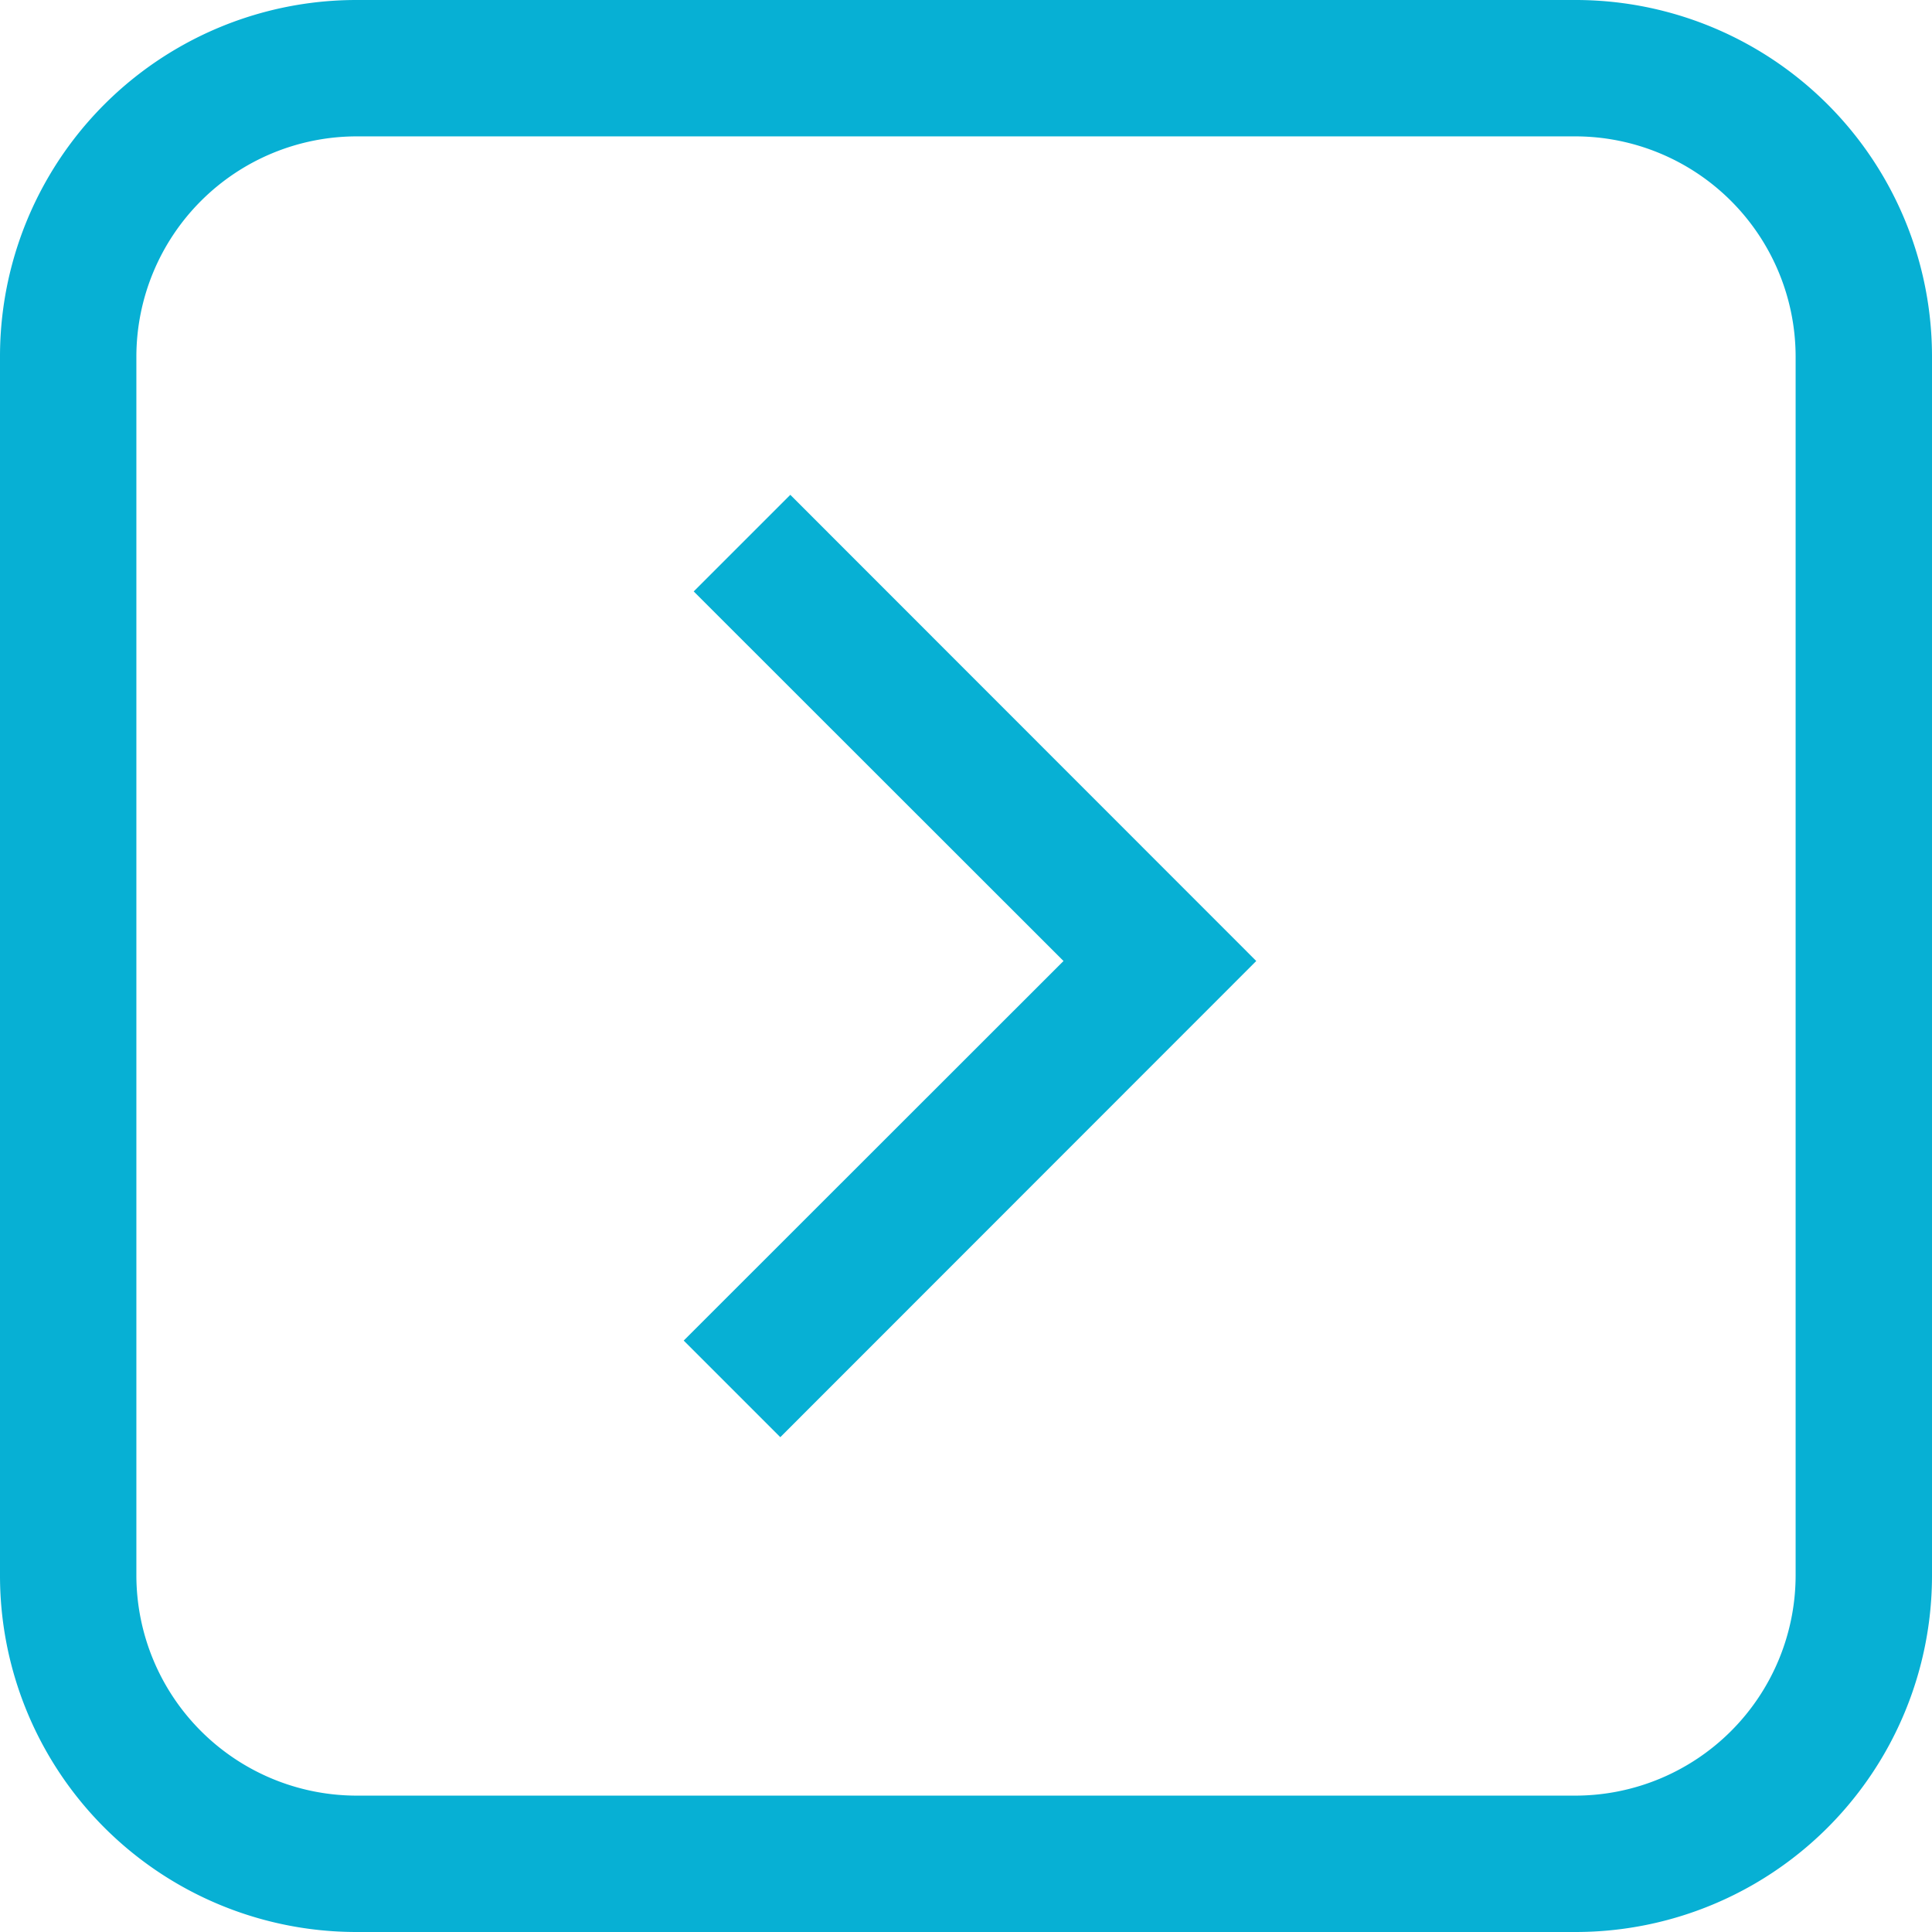
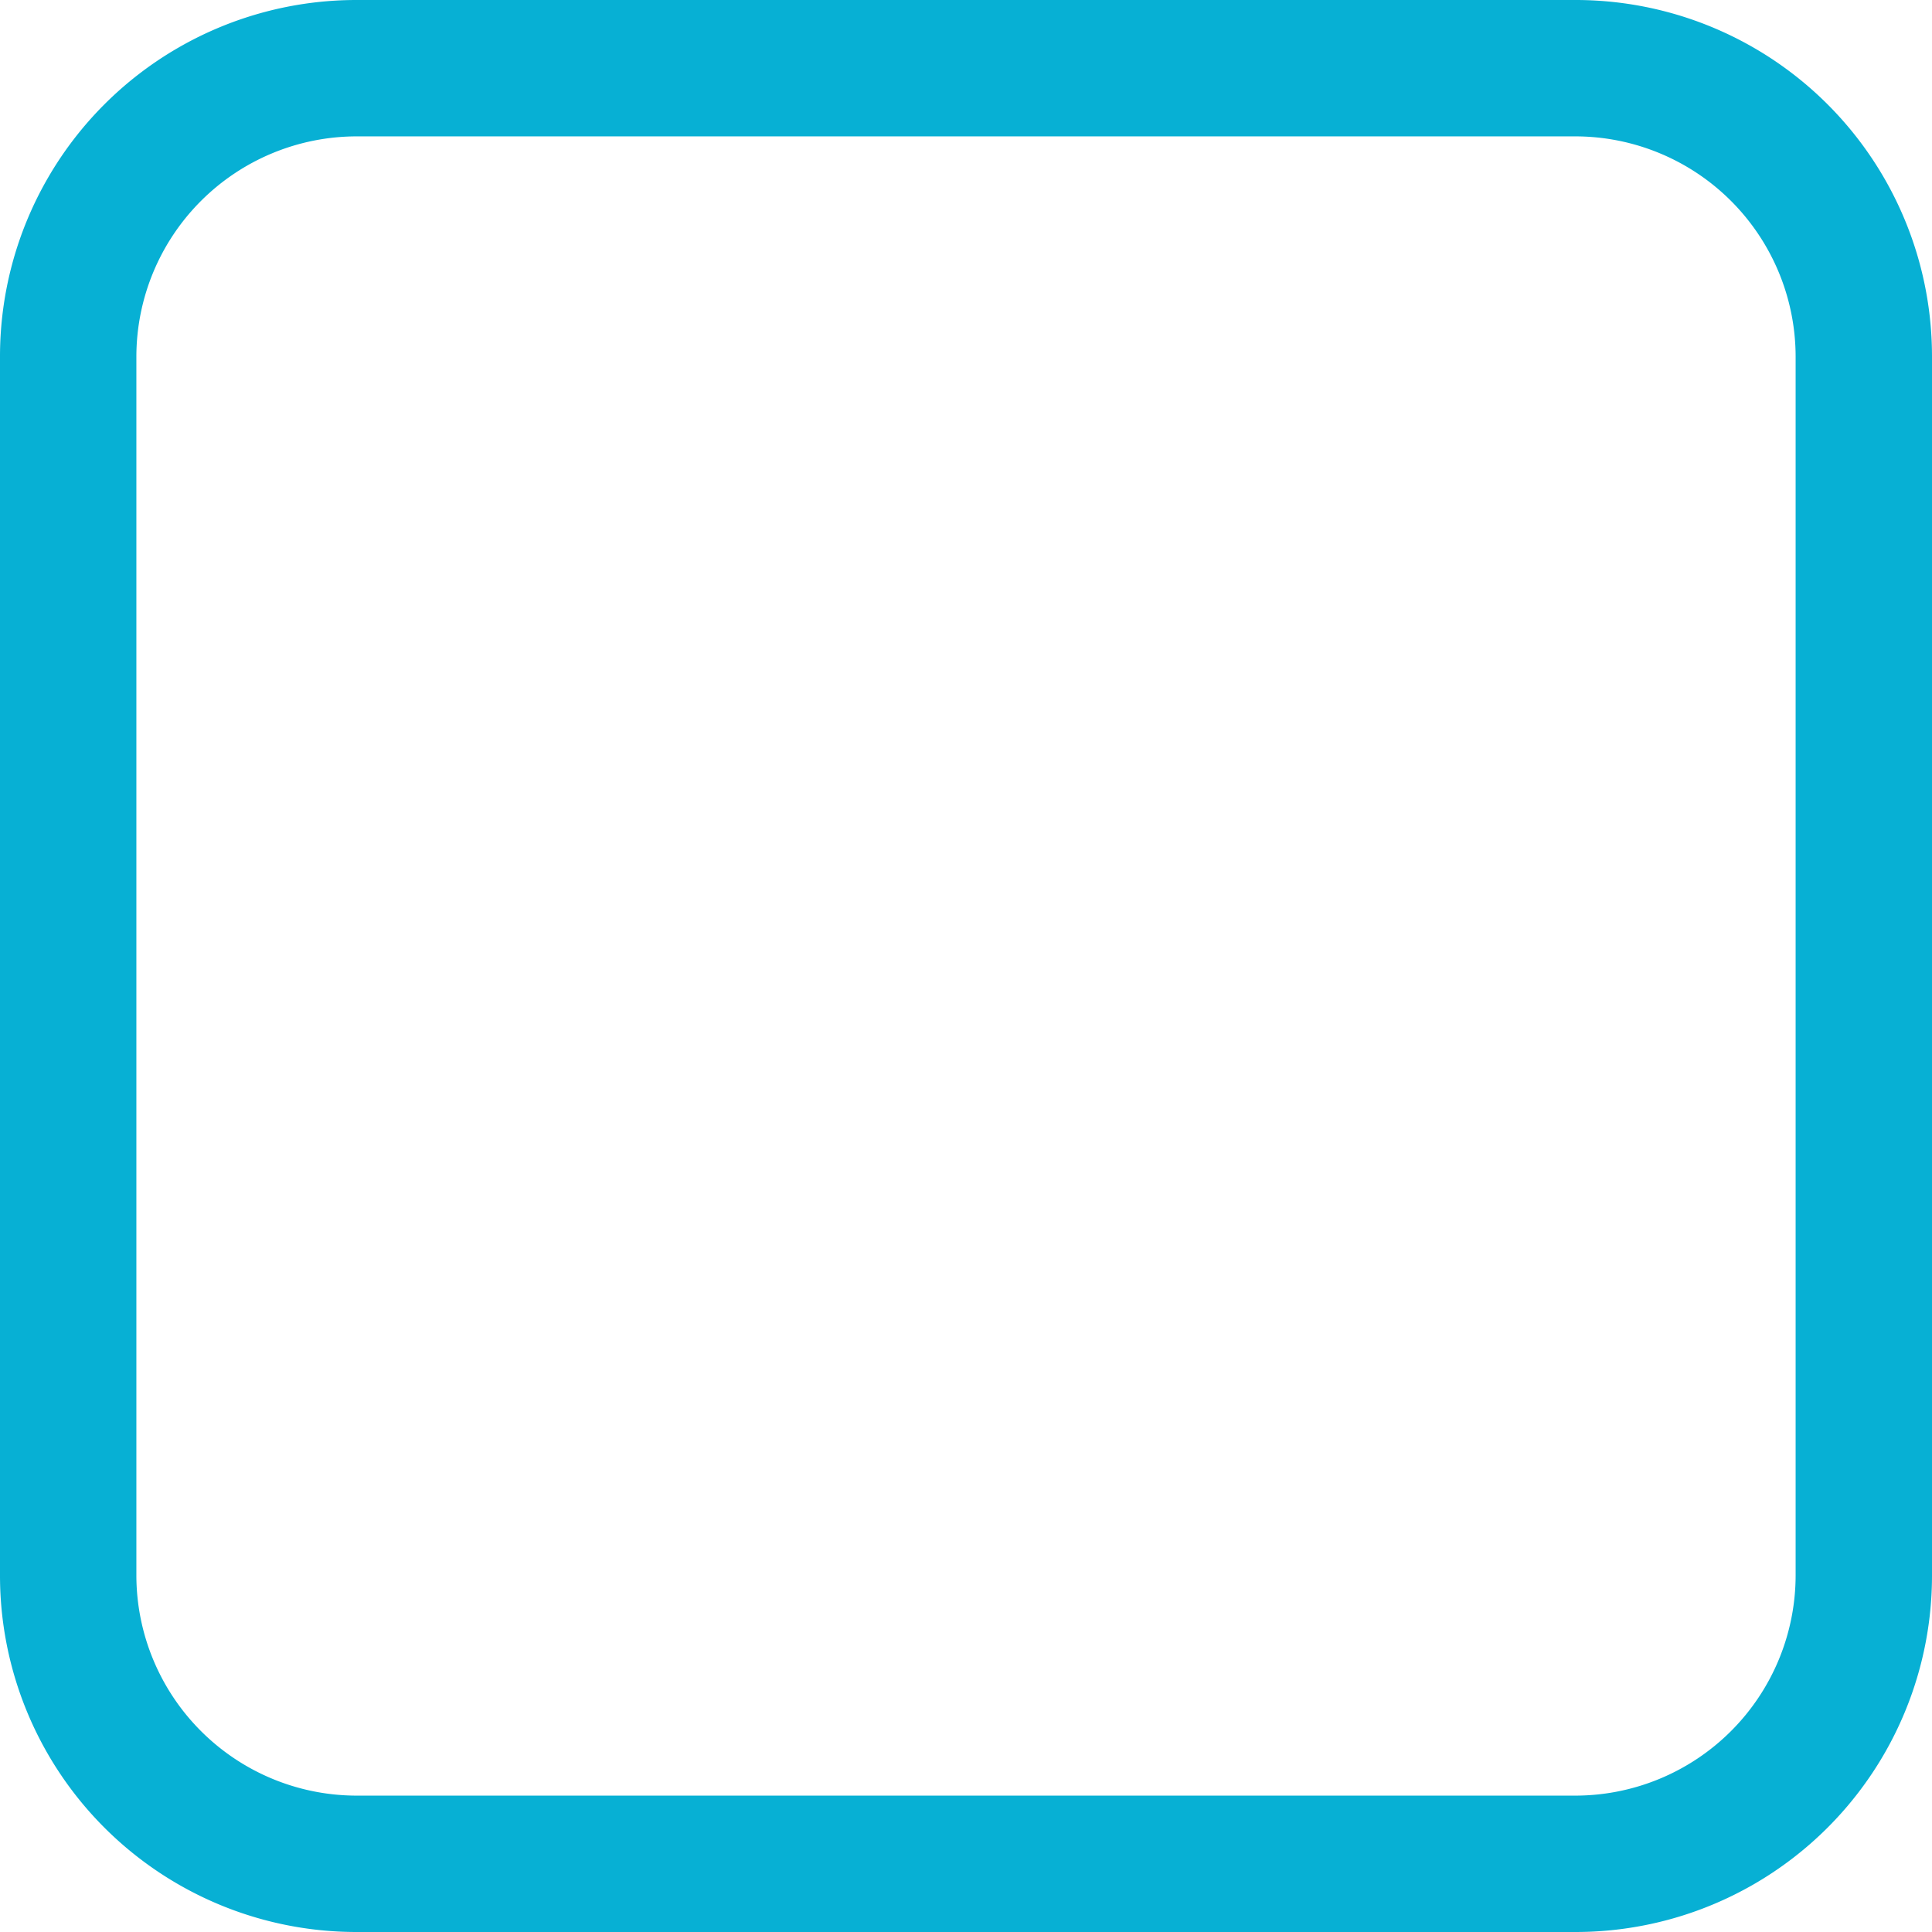
<svg xmlns="http://www.w3.org/2000/svg" id="Layer_1" data-name="Layer 1" width="85" height="85" viewBox="0 0 85 85">
  <defs>
    <style>.cls-1{fill:#07b0d4;}</style>
  </defs>
  <title>icon-arrow-red</title>
  <path class="cls-1" d="M69.31,6A9.7,9.7,0,0,1,79,15.69V69.31A9.7,9.7,0,0,1,69.31,79H15.69A9.7,9.7,0,0,1,6,69.31V15.69A9.7,9.7,0,0,1,15.69,6H69.31m0-6H15.69A15.68,15.68,0,0,0,0,15.67V69.31A15.68,15.68,0,0,0,15.67,85H69.31A15.68,15.68,0,0,0,85,69.33V15.69A15.68,15.68,0,0,0,69.33,0Z" transform="translate(0 0)" />
-   <polygon class="cls-1" points="34.33 63.23 30.08 58.98 46.79 42.28 30.52 26.02 34.77 21.77 55.27 42.28 34.33 63.23" />
</svg>